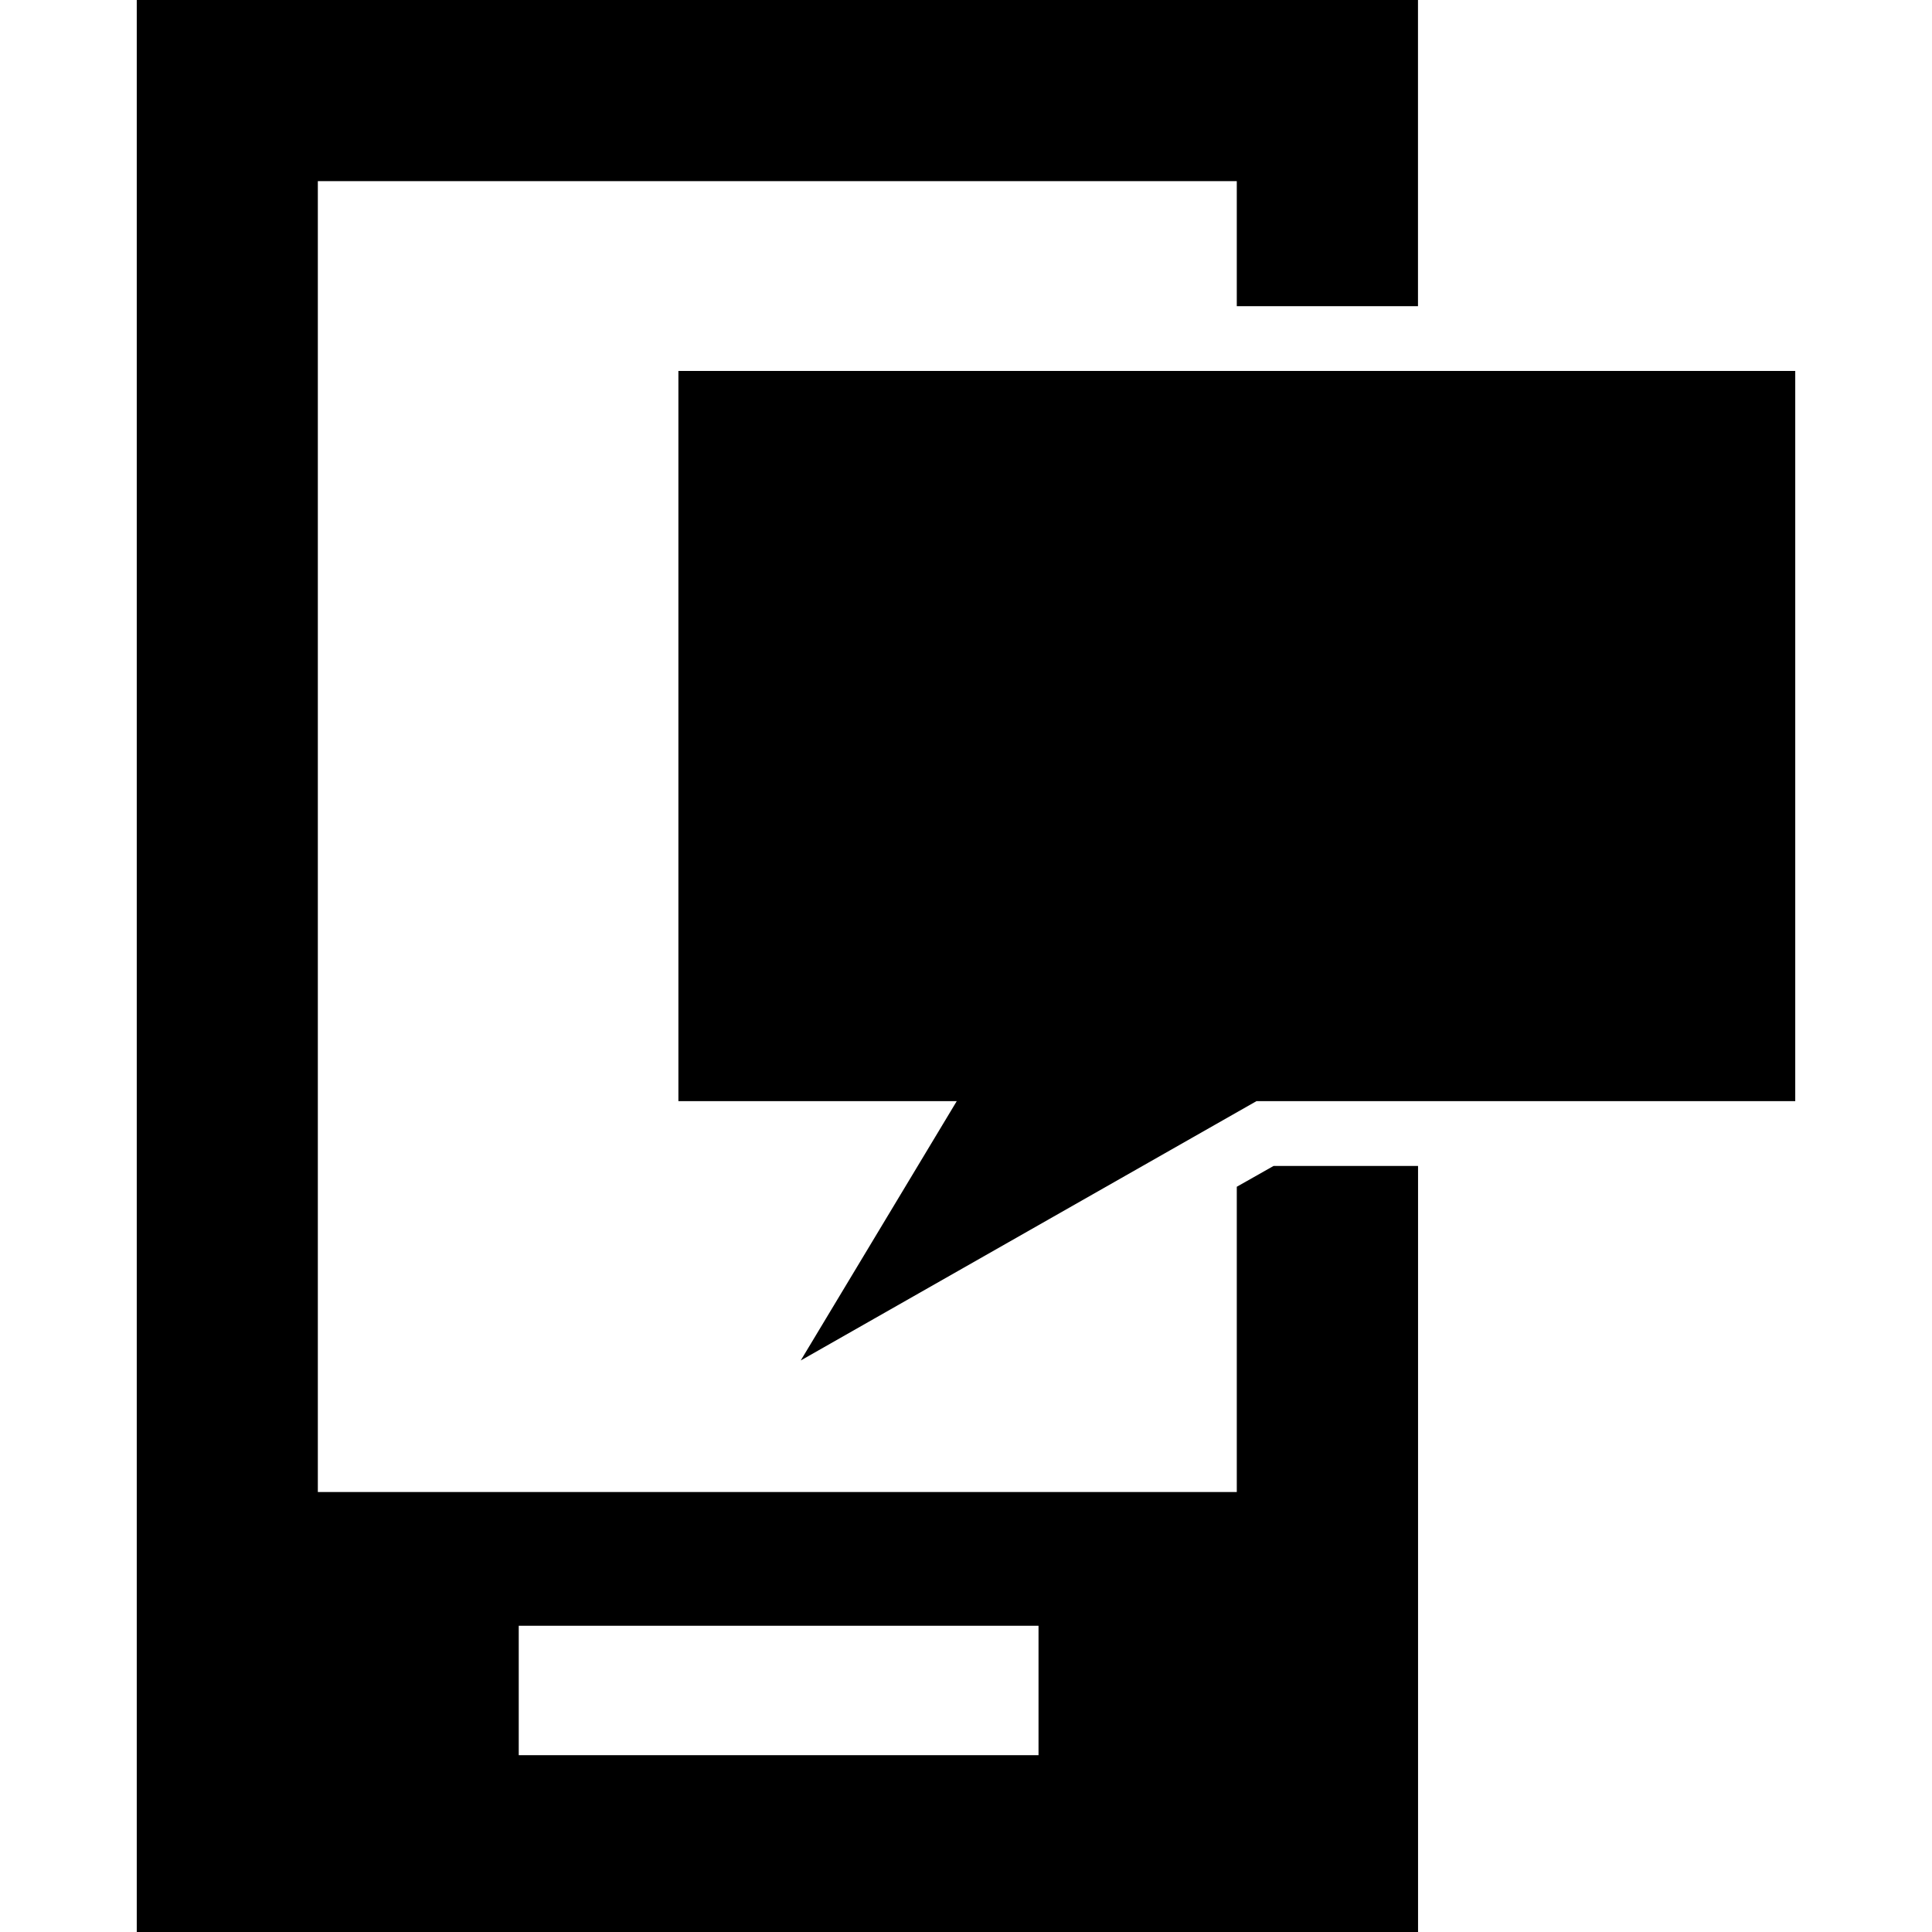
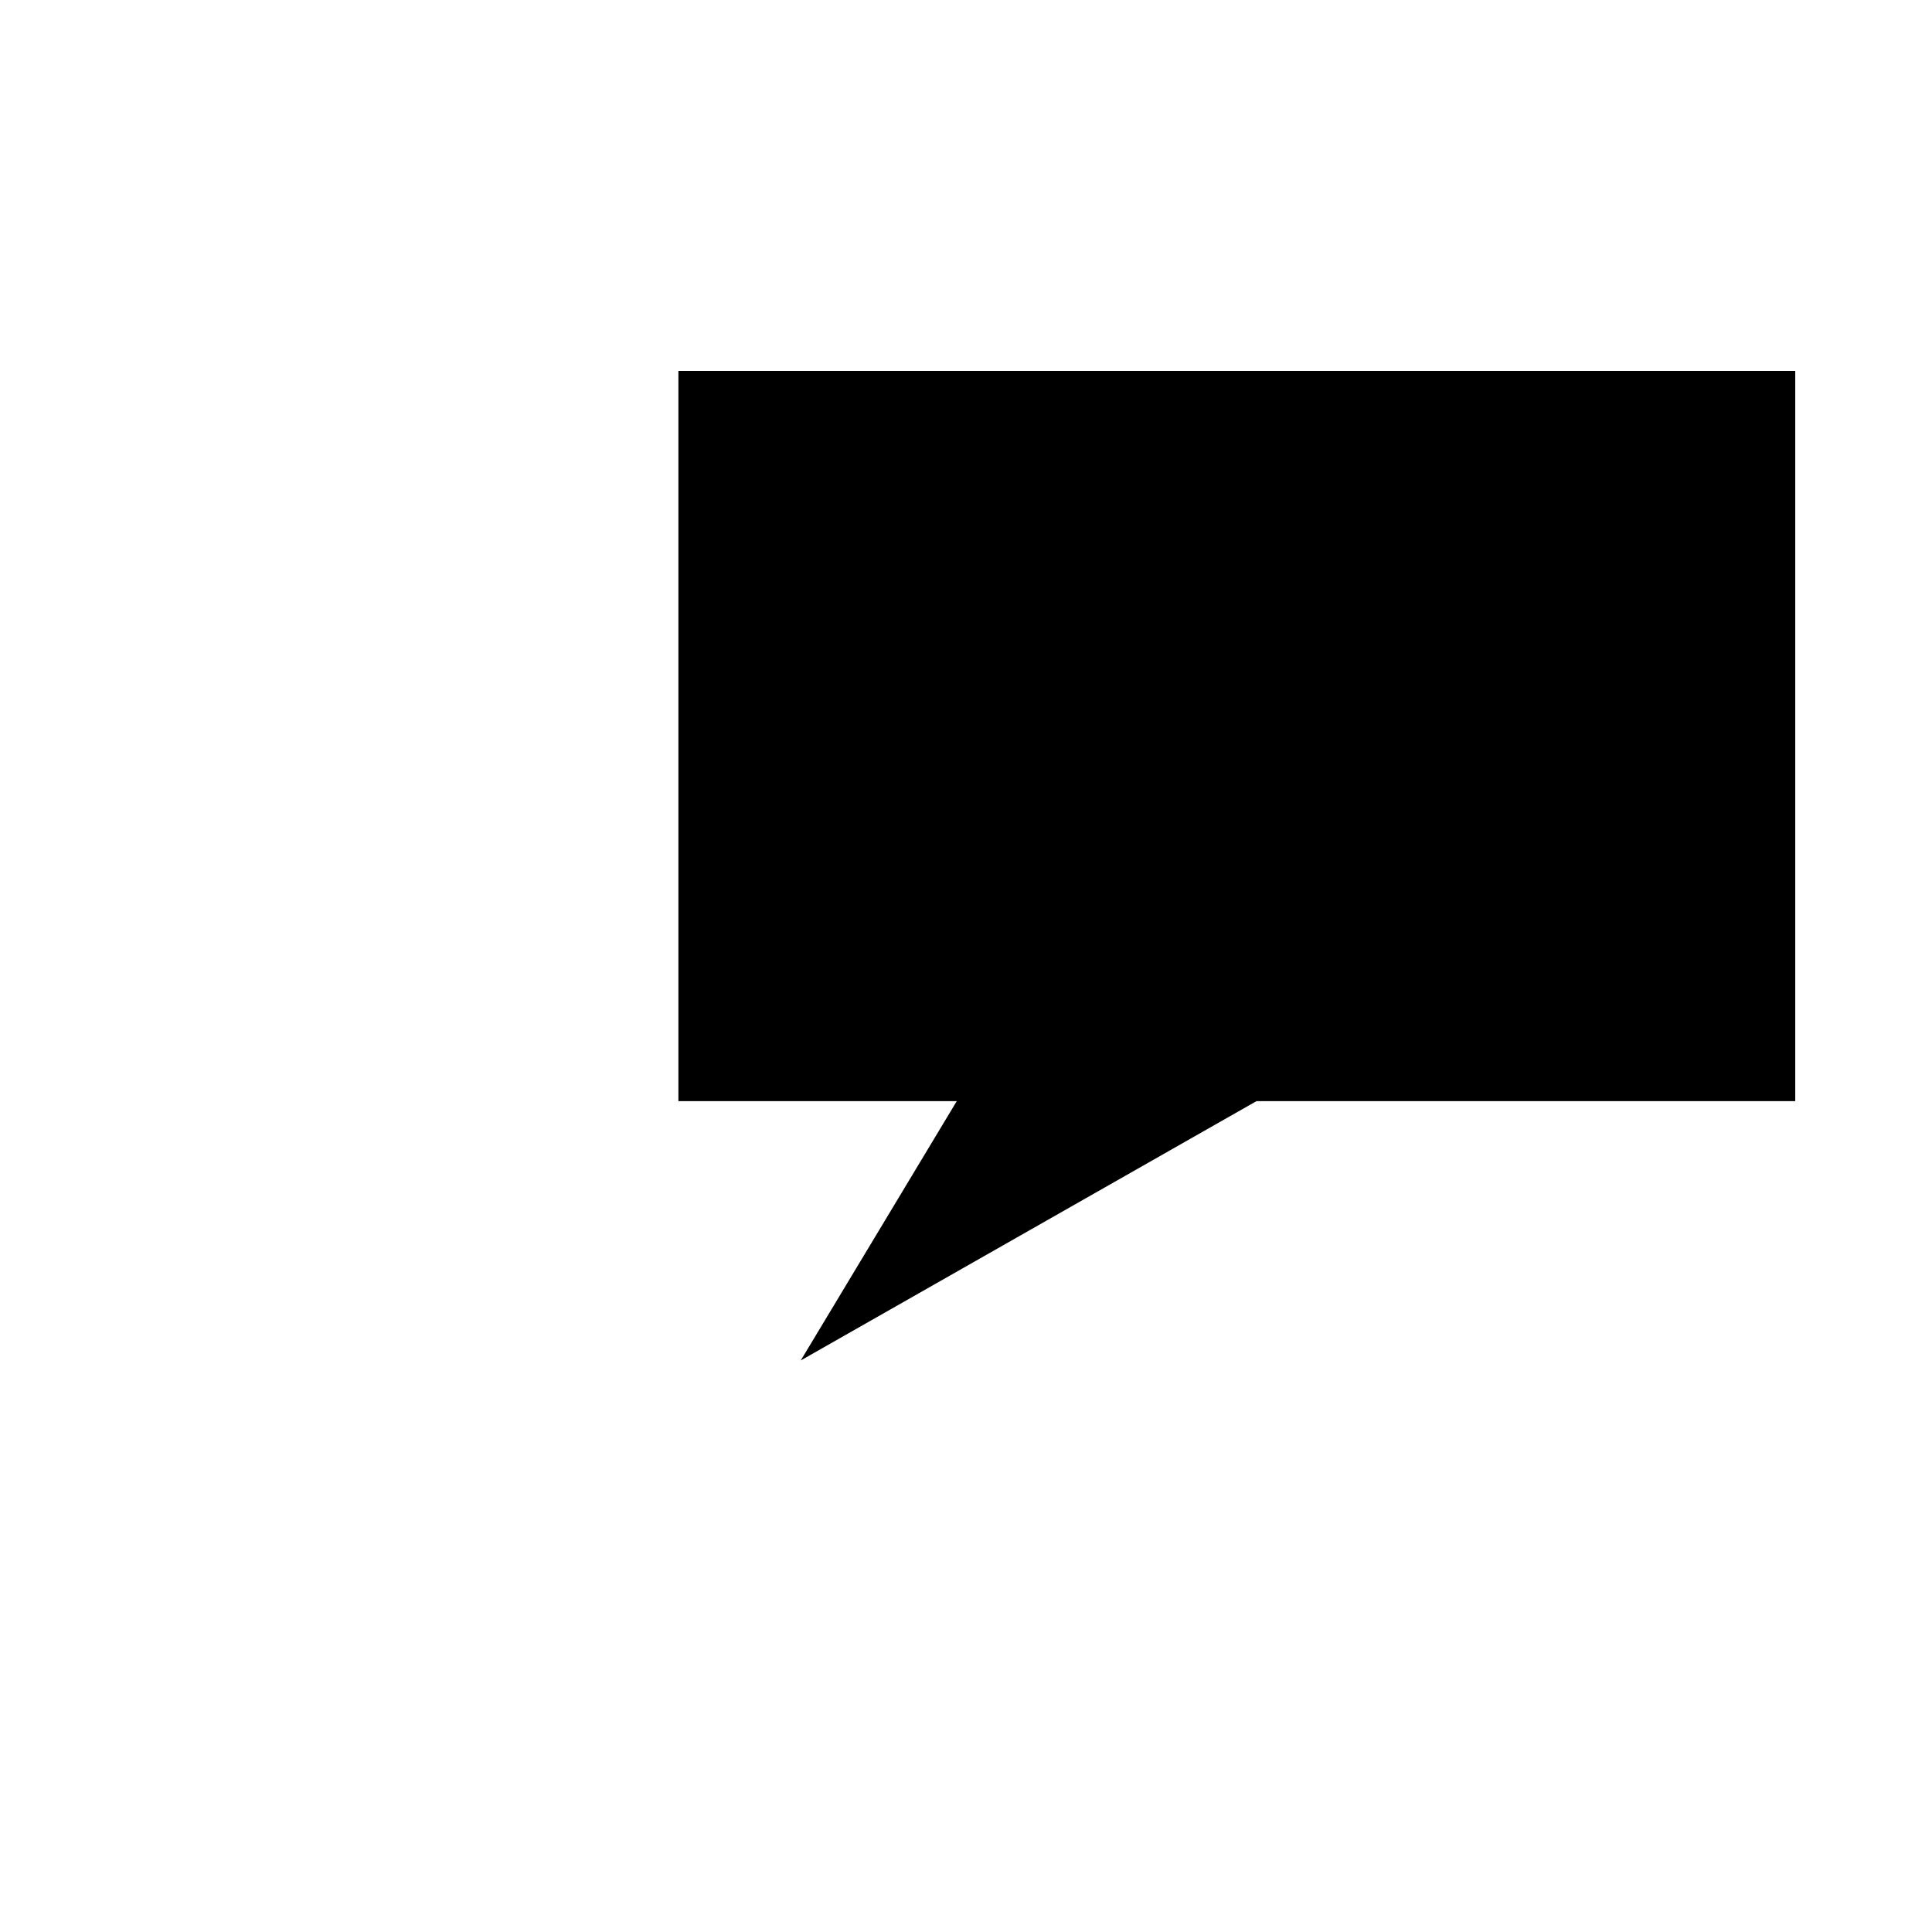
<svg xmlns="http://www.w3.org/2000/svg" version="1.1" id="Capa_1" x="0px" y="0px" width="31.475px" height="31.475px" viewBox="0 0 31.475 31.475" style="enable-background:new 0 0 31.475 31.475;" xml:space="preserve">
  <g>
    <g>
-       <path d="M20.149,19.334v4.973H5.178V2.951h14.971v2.037h2.952V0H2.228v31.475h20.874v-12.48h-2.354L20.149,19.334z M16.919,28.594    H8.451v-2.108h8.468V28.594z" />
      <polygon points="11.052,6.043 11.052,17.939 15.587,17.939 13.045,22.164 20.47,17.939 29.247,17.939 29.247,6.043   " />
    </g>
  </g>
  <g>
</g>
  <g>
</g>
  <g>
</g>
  <g>
</g>
  <g>
</g>
  <g>
</g>
  <g>
</g>
  <g>
</g>
  <g>
</g>
  <g>
</g>
  <g>
</g>
  <g>
</g>
  <g>
</g>
  <g>
</g>
  <g>
</g>
</svg>